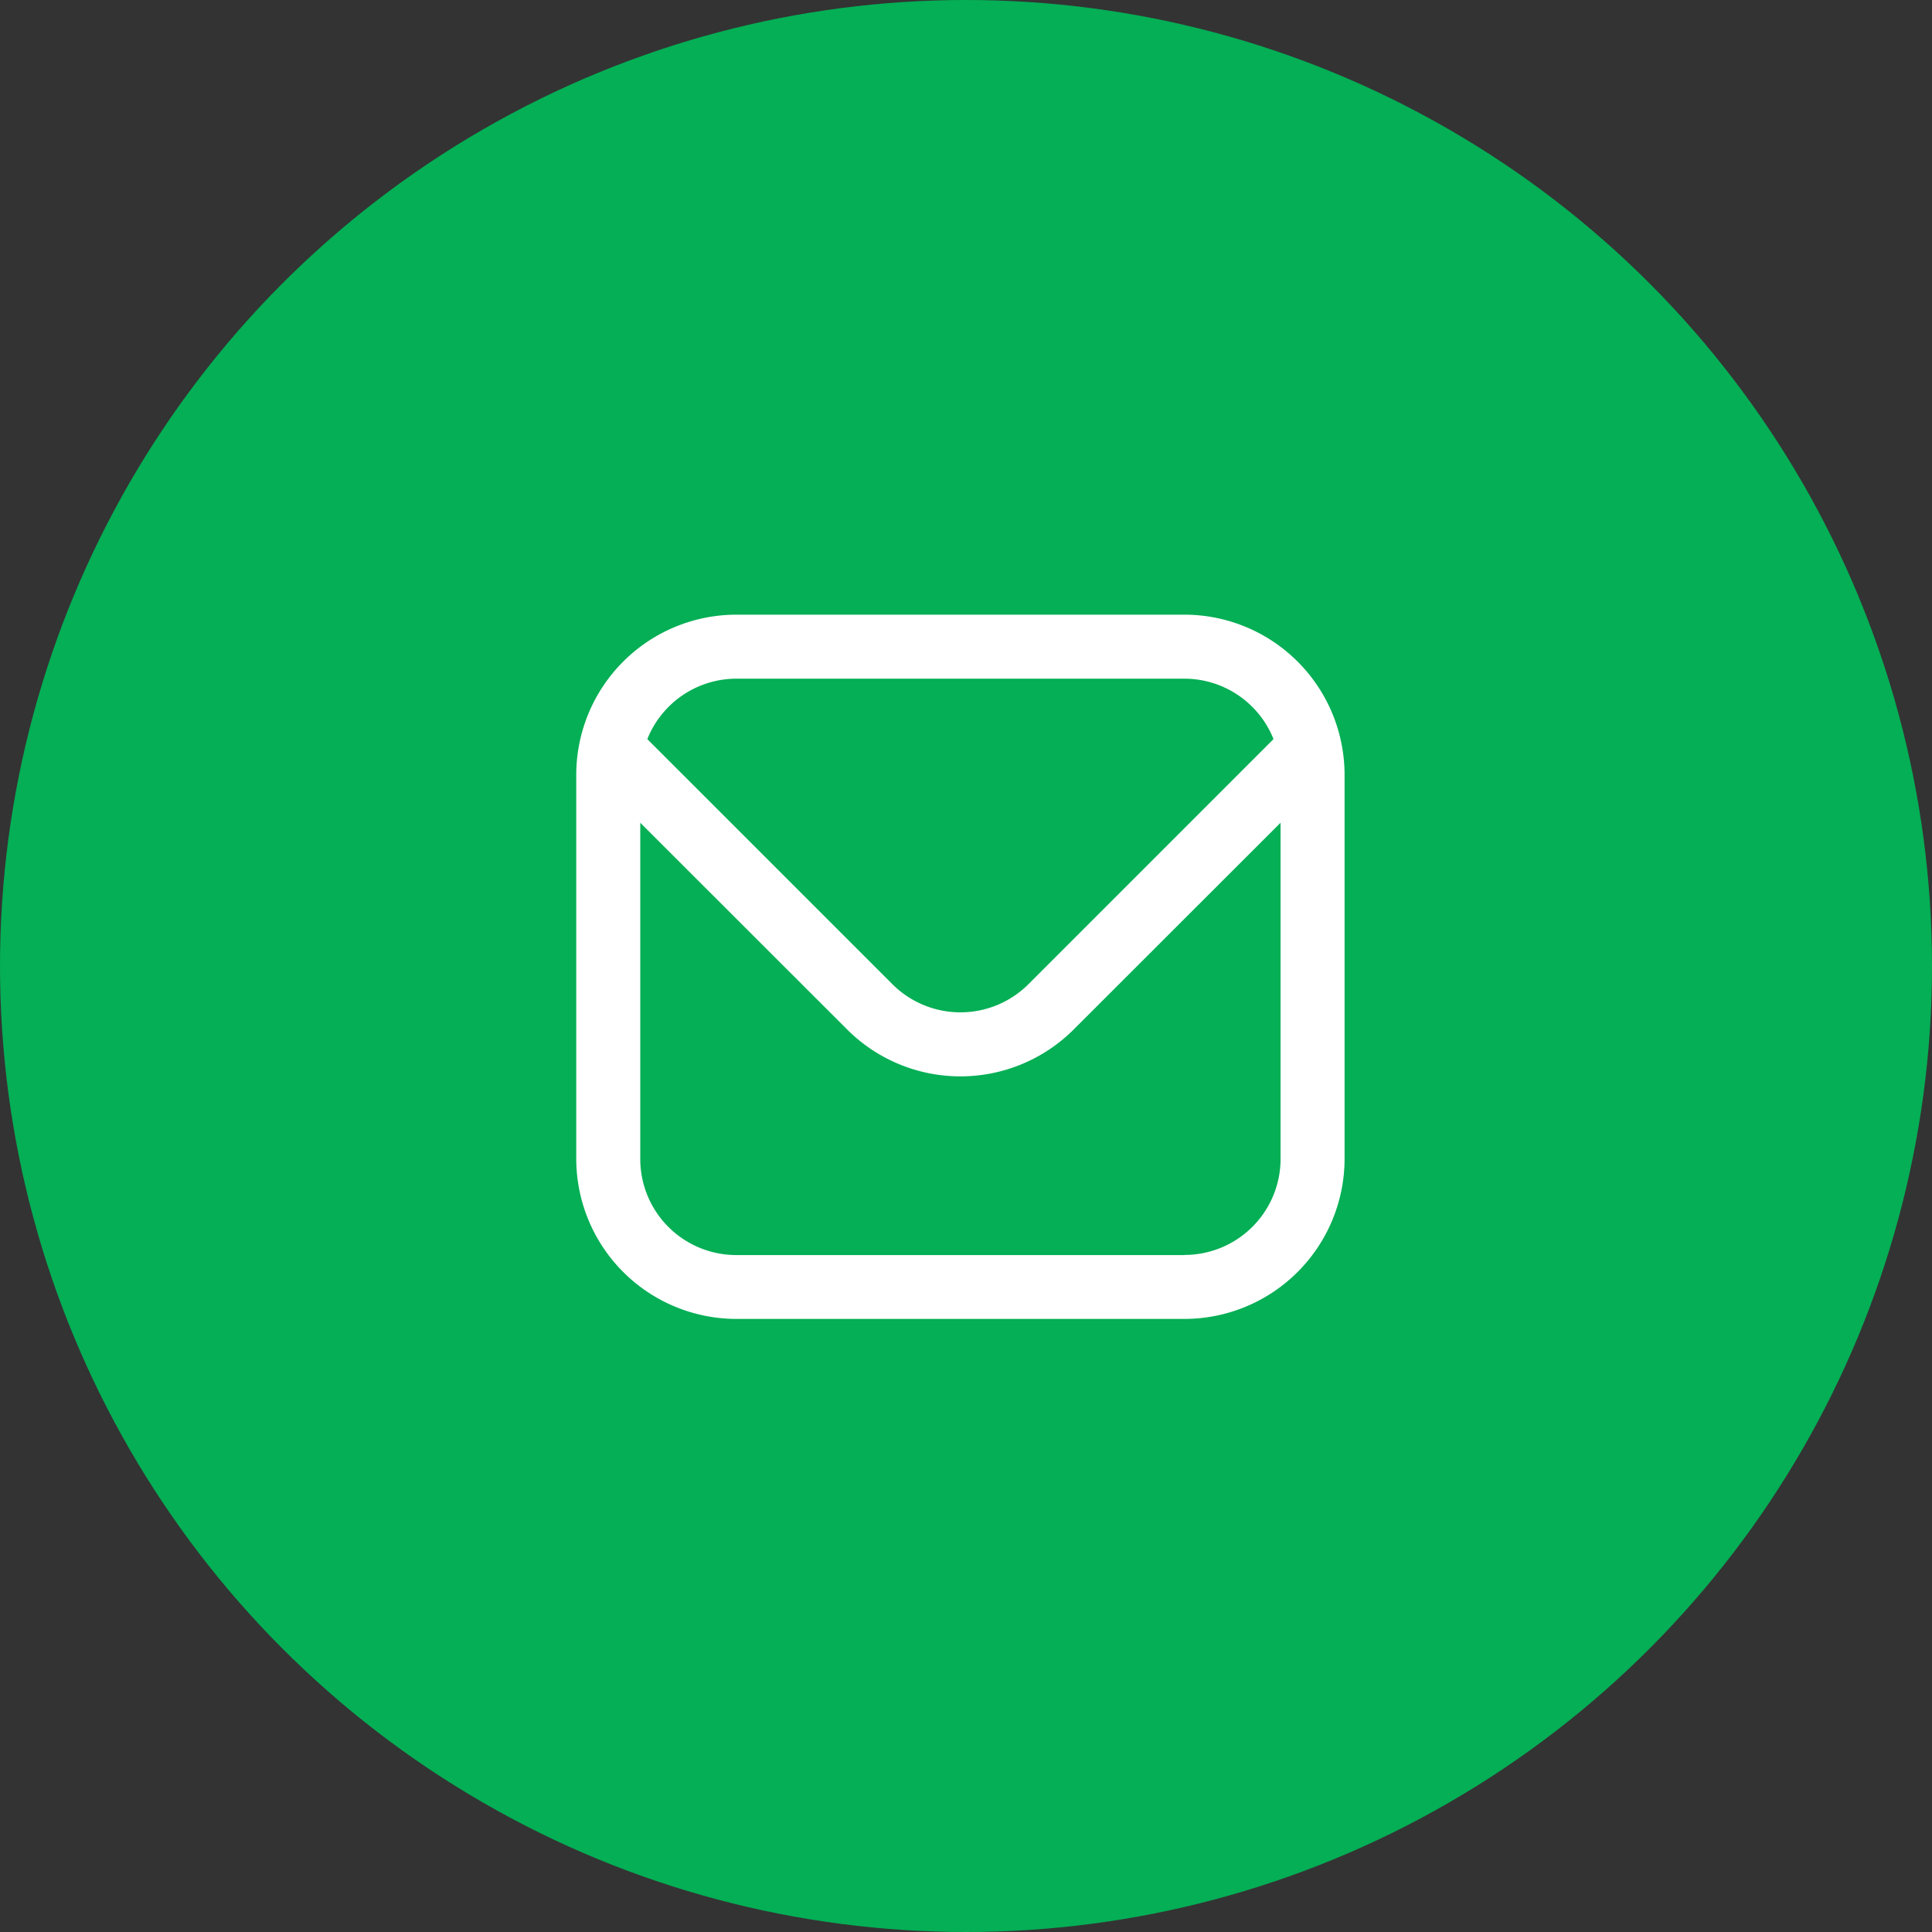
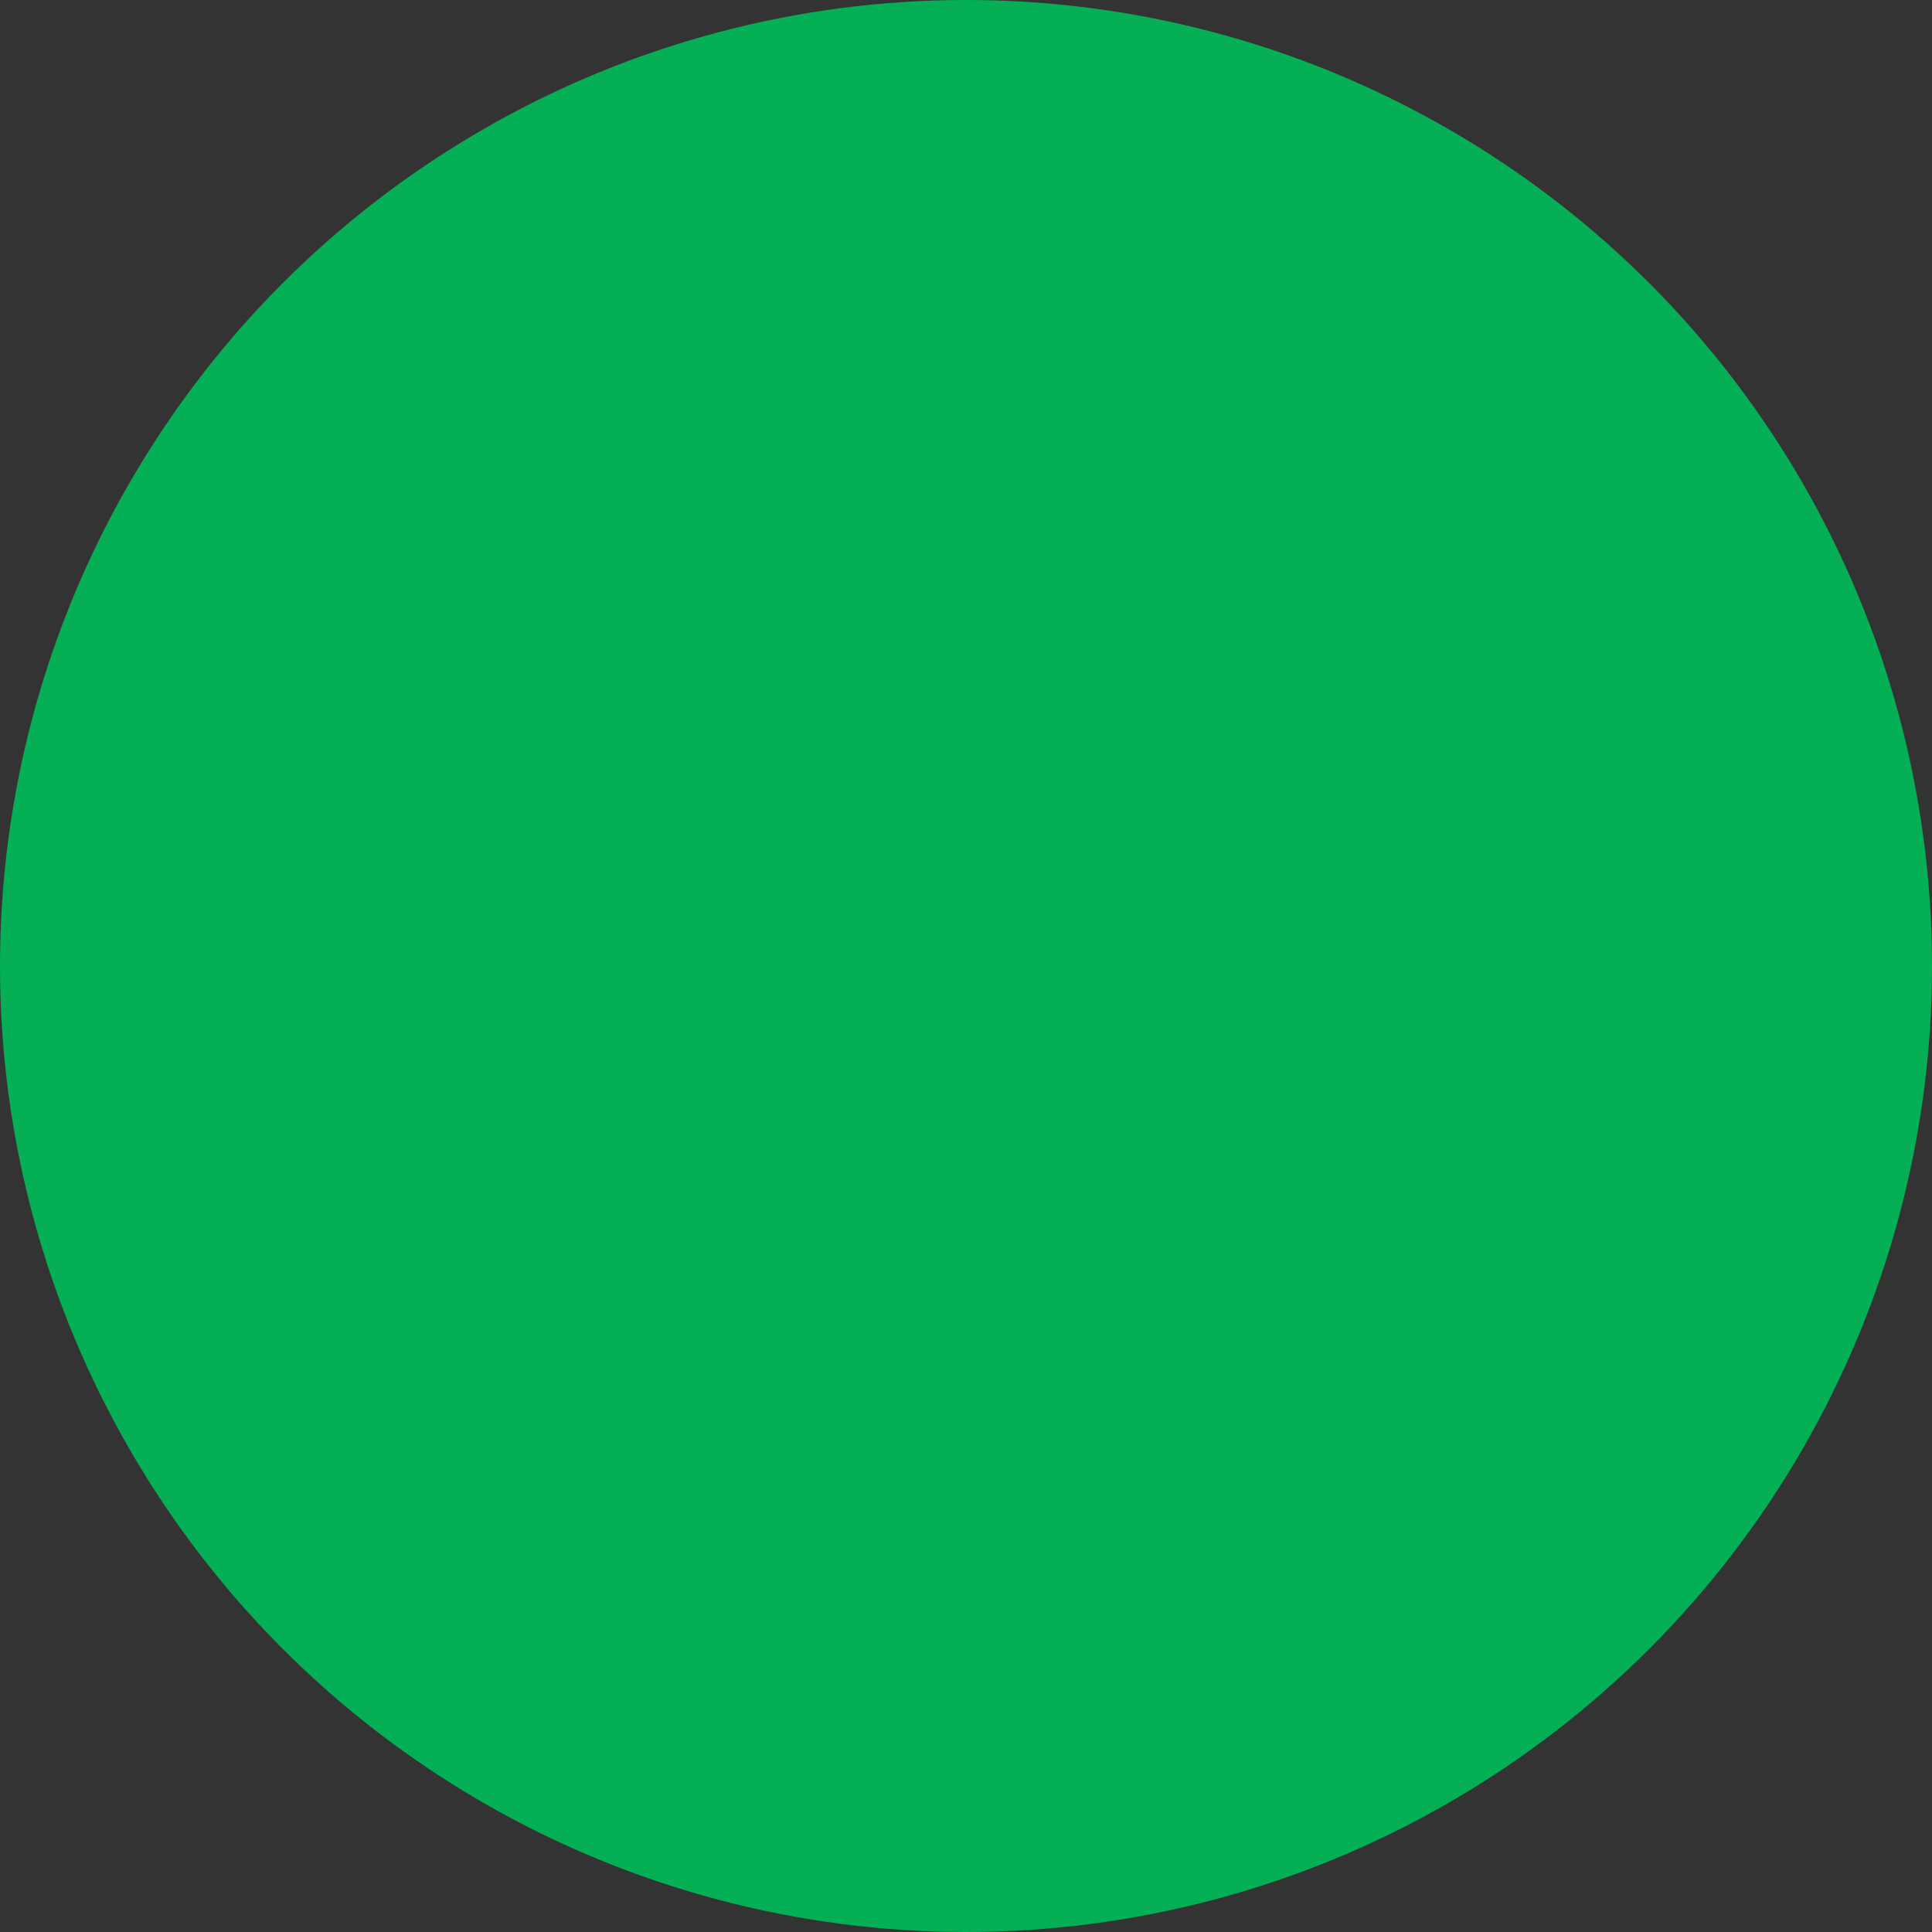
<svg xmlns="http://www.w3.org/2000/svg" width="60" height="60" viewBox="0 0 60 60">
  <rect x="0" y="0" width="60" height="60" fill="#333333" stroke="none" />
  <g id="Group_23582" data-name="Group 23582" transform="translate(-1112 -1171)">
    <circle id="Ellipse_3218" data-name="Ellipse 3218" cx="30" cy="30" r="30" transform="translate(1112 1171)" fill="#04af55" />
-     <path id="envelope_6_" data-name="envelope (6)" d="M18.89,1H4.971A4.977,4.977,0,0,0,0,5.971V17.9a4.977,4.977,0,0,0,4.971,4.971H18.89A4.977,4.977,0,0,0,23.861,17.9V5.971A4.977,4.977,0,0,0,18.89,1ZM4.971,2.988H18.89a2.983,2.983,0,0,1,2.764,1.876L14.04,12.479a2.99,2.99,0,0,1-4.219,0L2.207,4.865A2.983,2.983,0,0,1,4.971,2.988Zm13.919,17.9H4.971A2.983,2.983,0,0,1,1.988,17.9V7.462l6.427,6.423a4.978,4.978,0,0,0,7.031,0l6.427-6.423V17.9A2.983,2.983,0,0,1,18.89,20.884Z" transform="translate(1129.896 1189.089)" fill="#fff" />
  </g>
</svg>